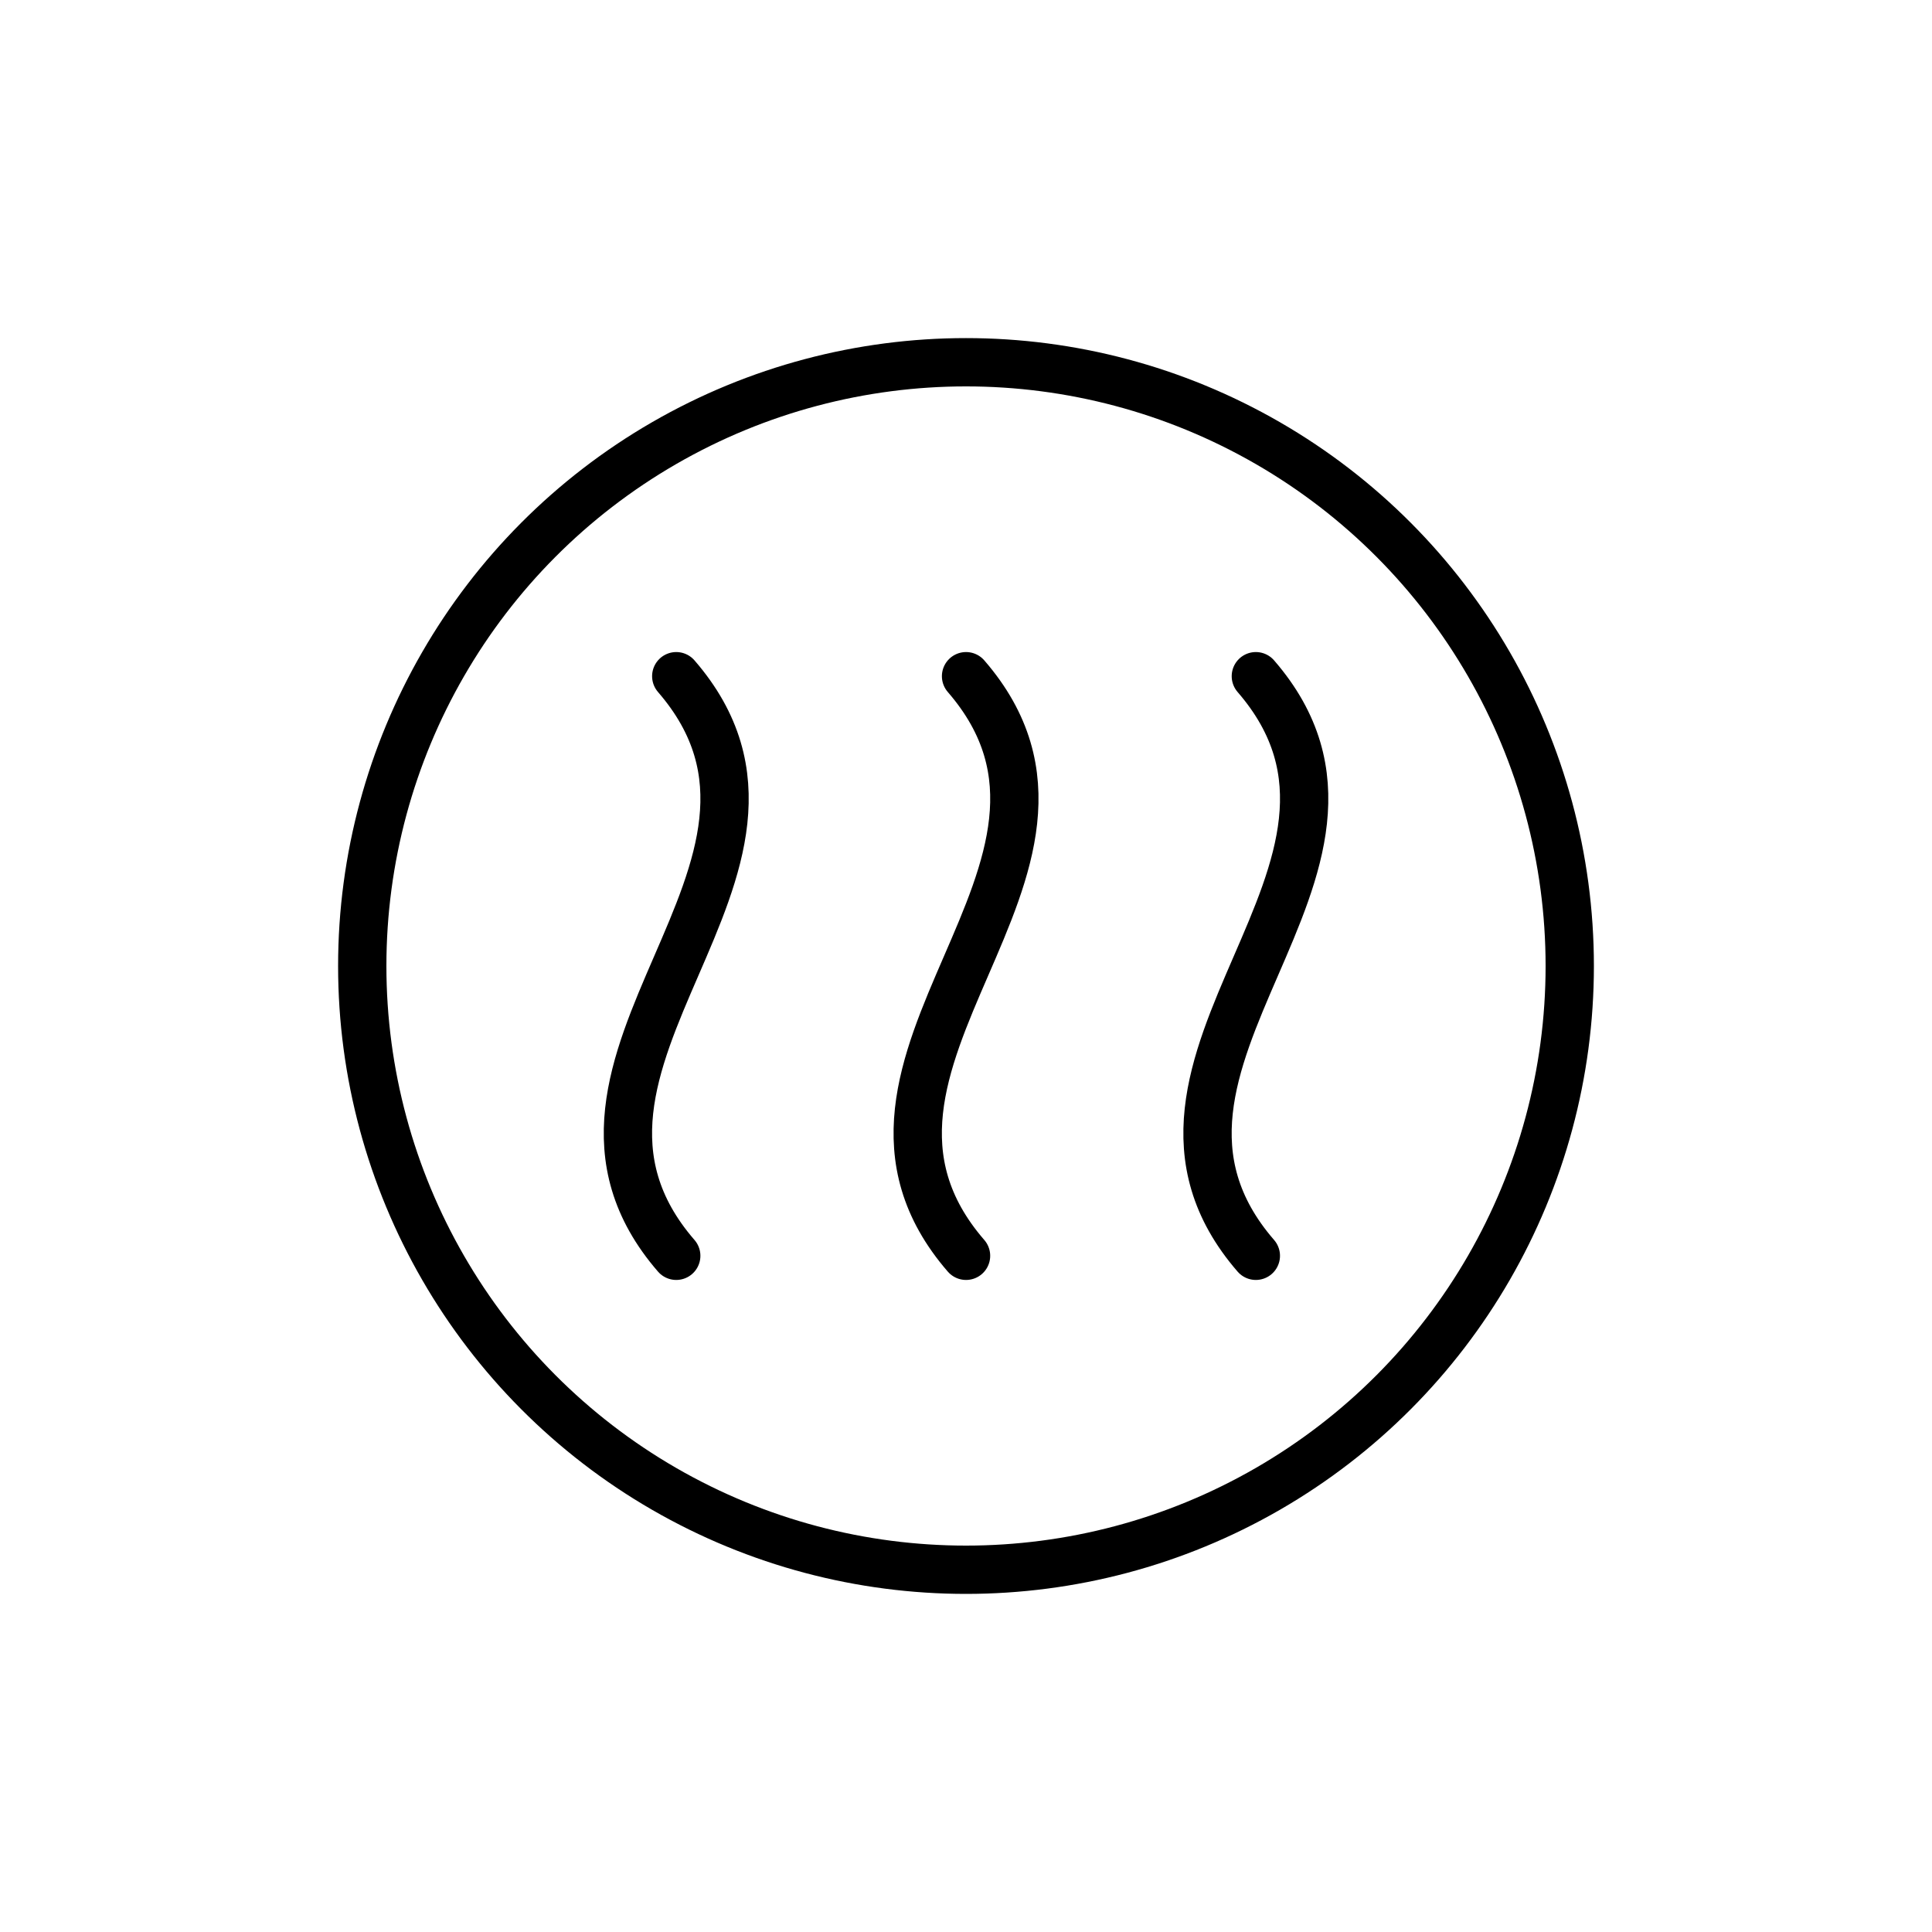
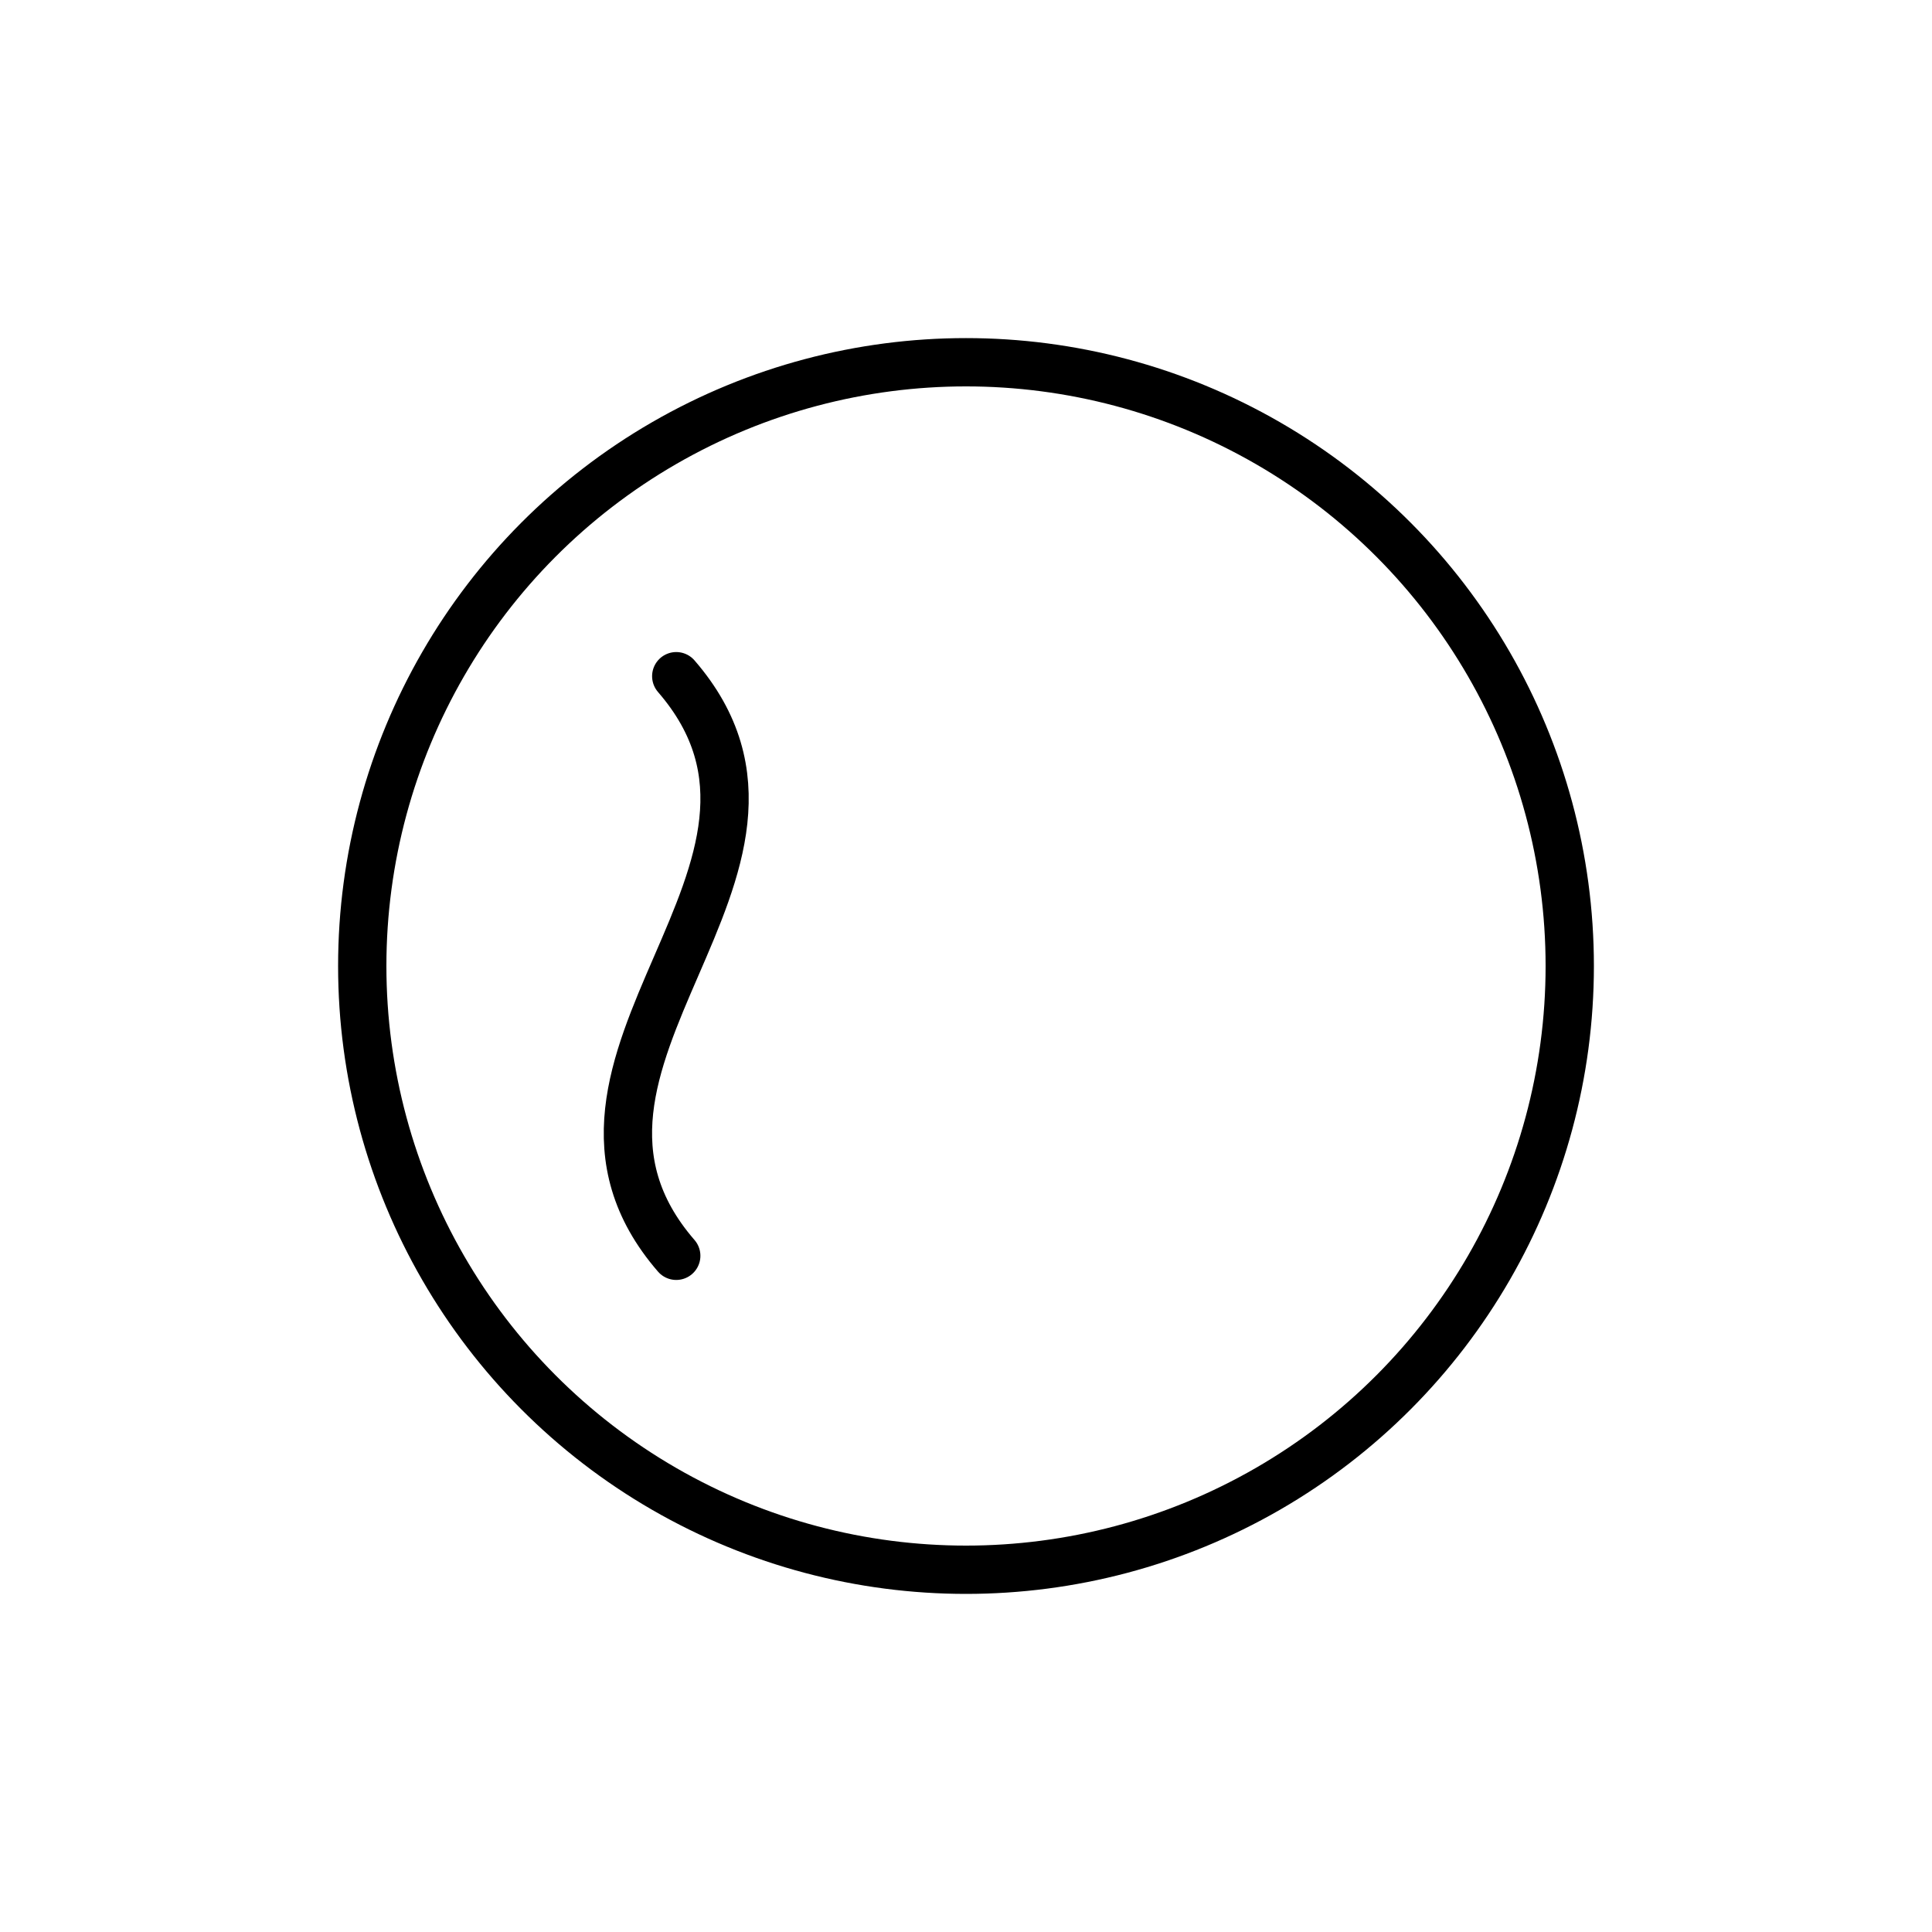
<svg xmlns="http://www.w3.org/2000/svg" width="40" height="40" viewBox="0 0 40 40" fill="none">
  <circle cx="20" cy="20" r="12.5" stroke="black" />
-   <path d="M20.001 14C23.467 18 16.534 22 20.001 26" stroke="black" stroke-linecap="round" stroke-linejoin="round" />
  <path d="M14.001 14C17.467 18 10.534 22 14.001 26" stroke="black" stroke-linecap="round" stroke-linejoin="round" />
-   <path d="M26.001 14C29.467 18 22.534 22 26.001 26" stroke="black" stroke-linecap="round" stroke-linejoin="round" />
</svg>